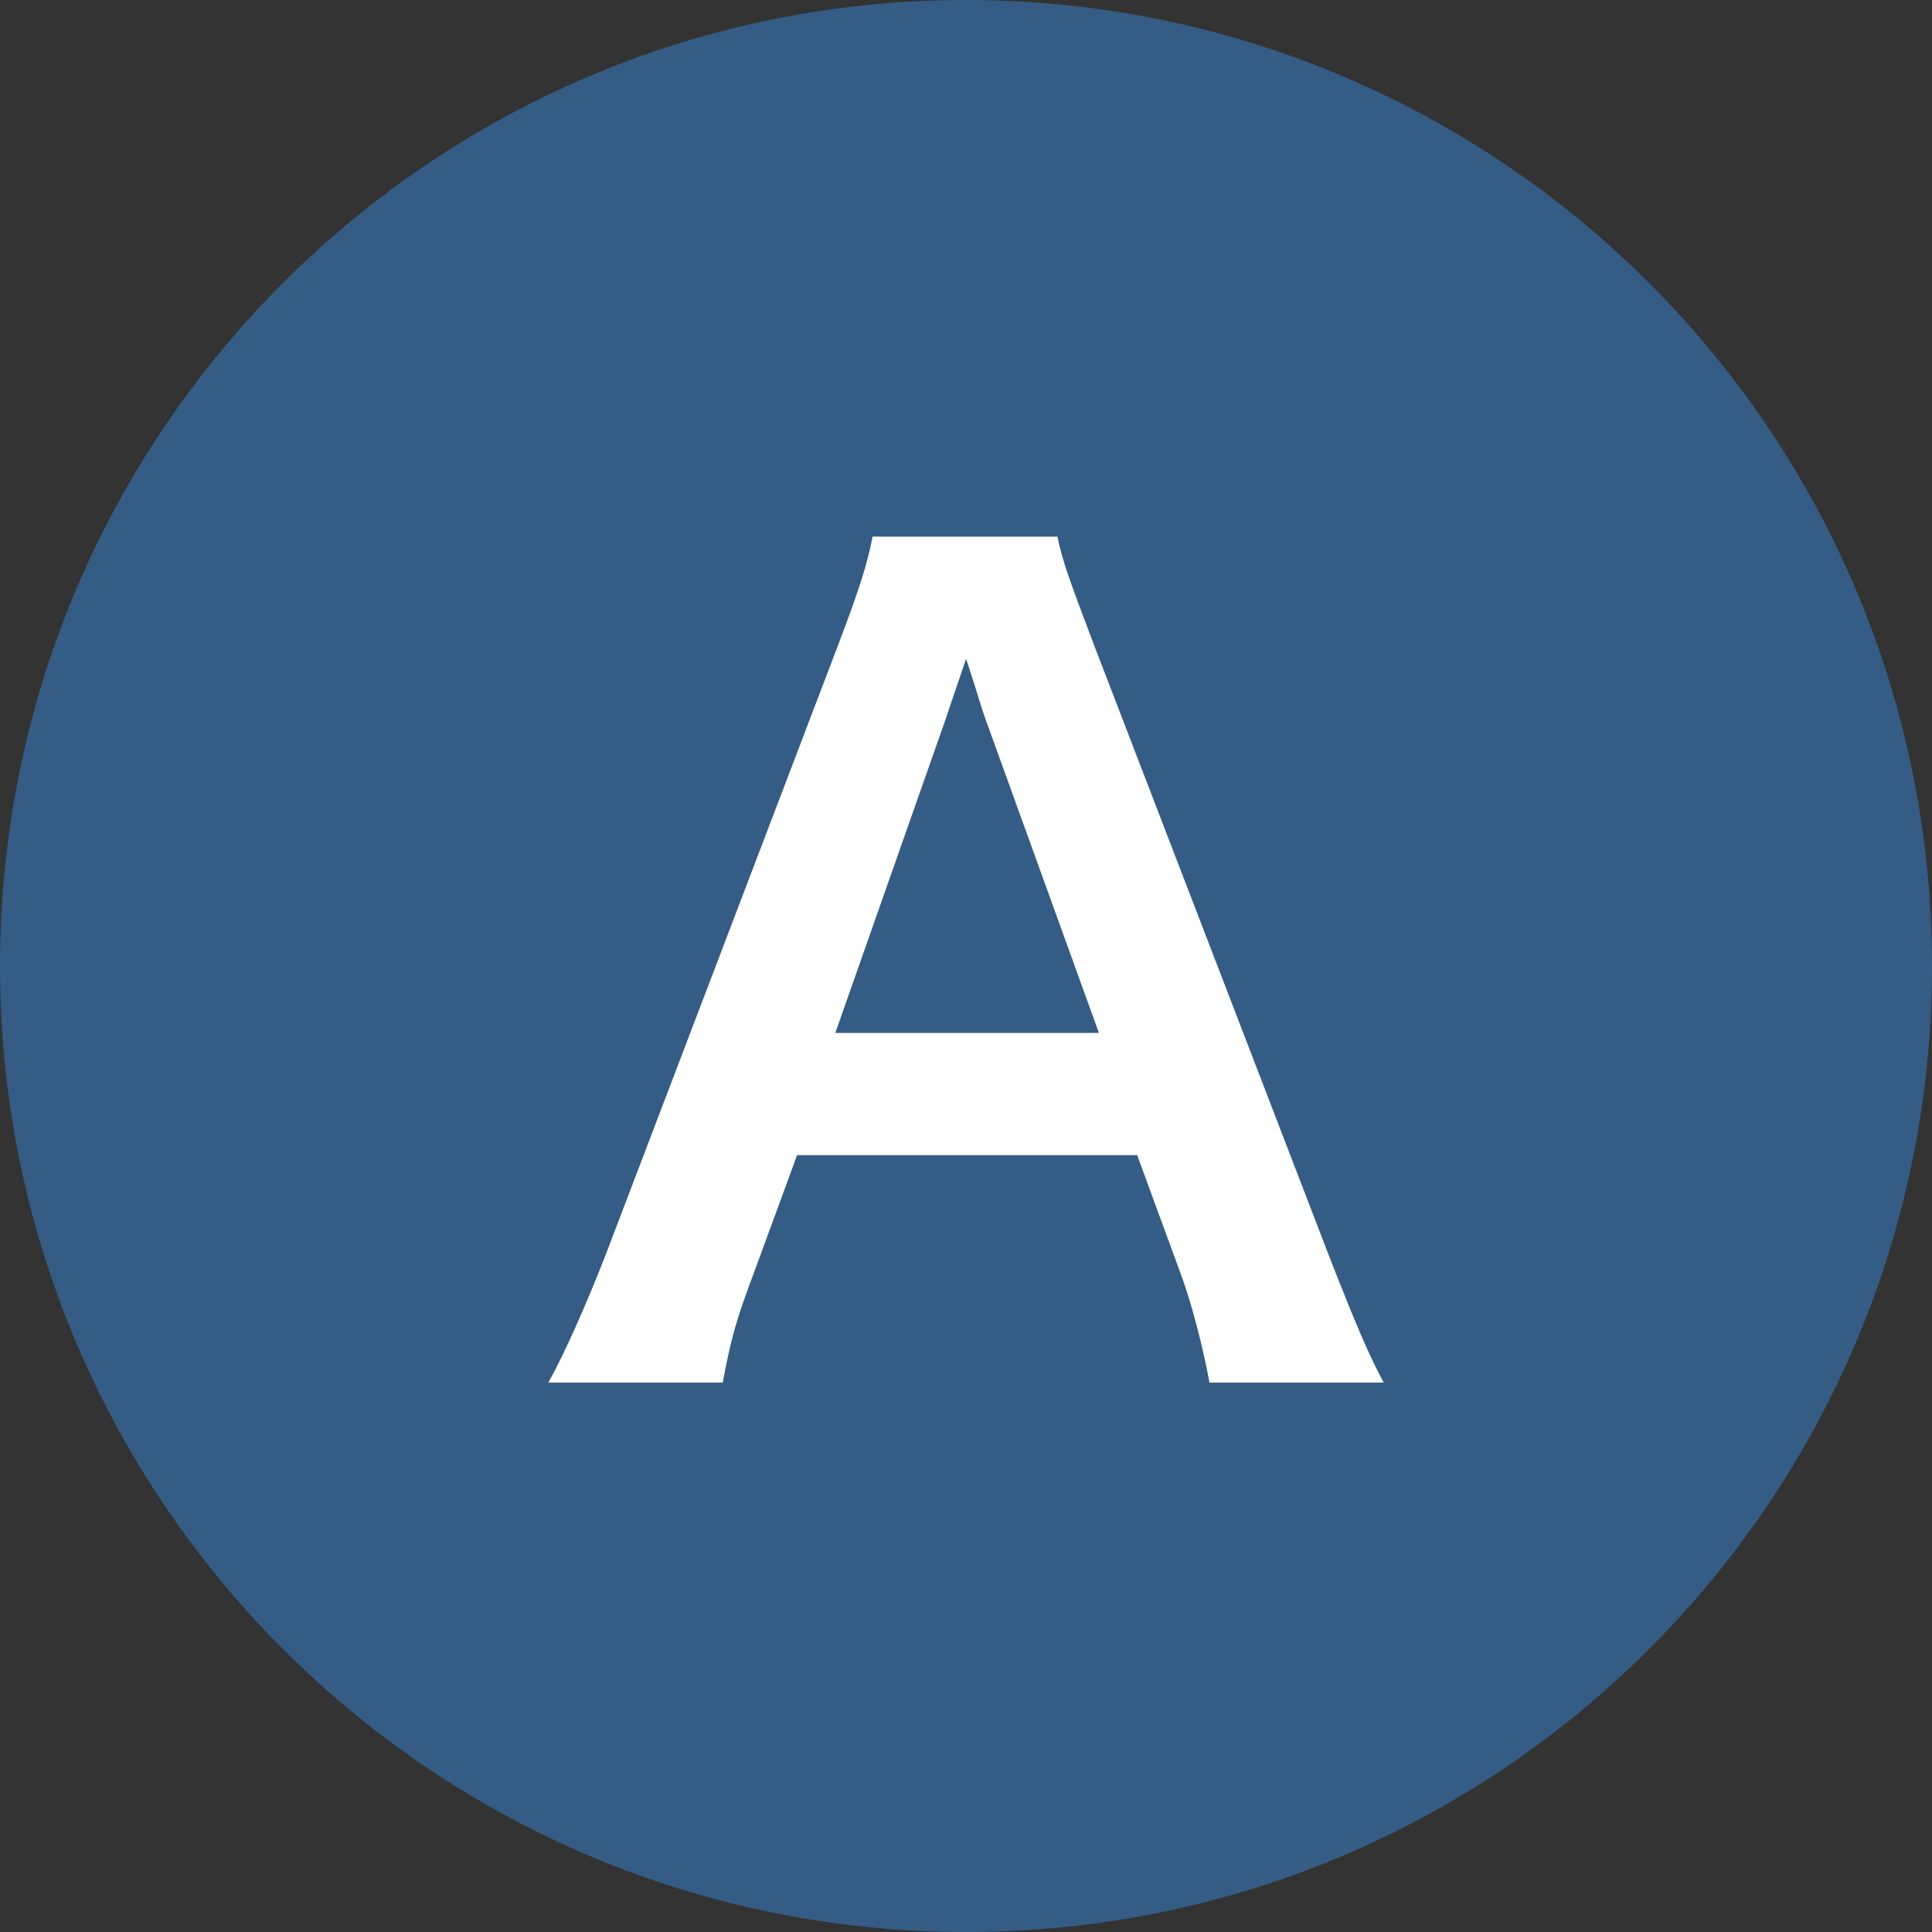
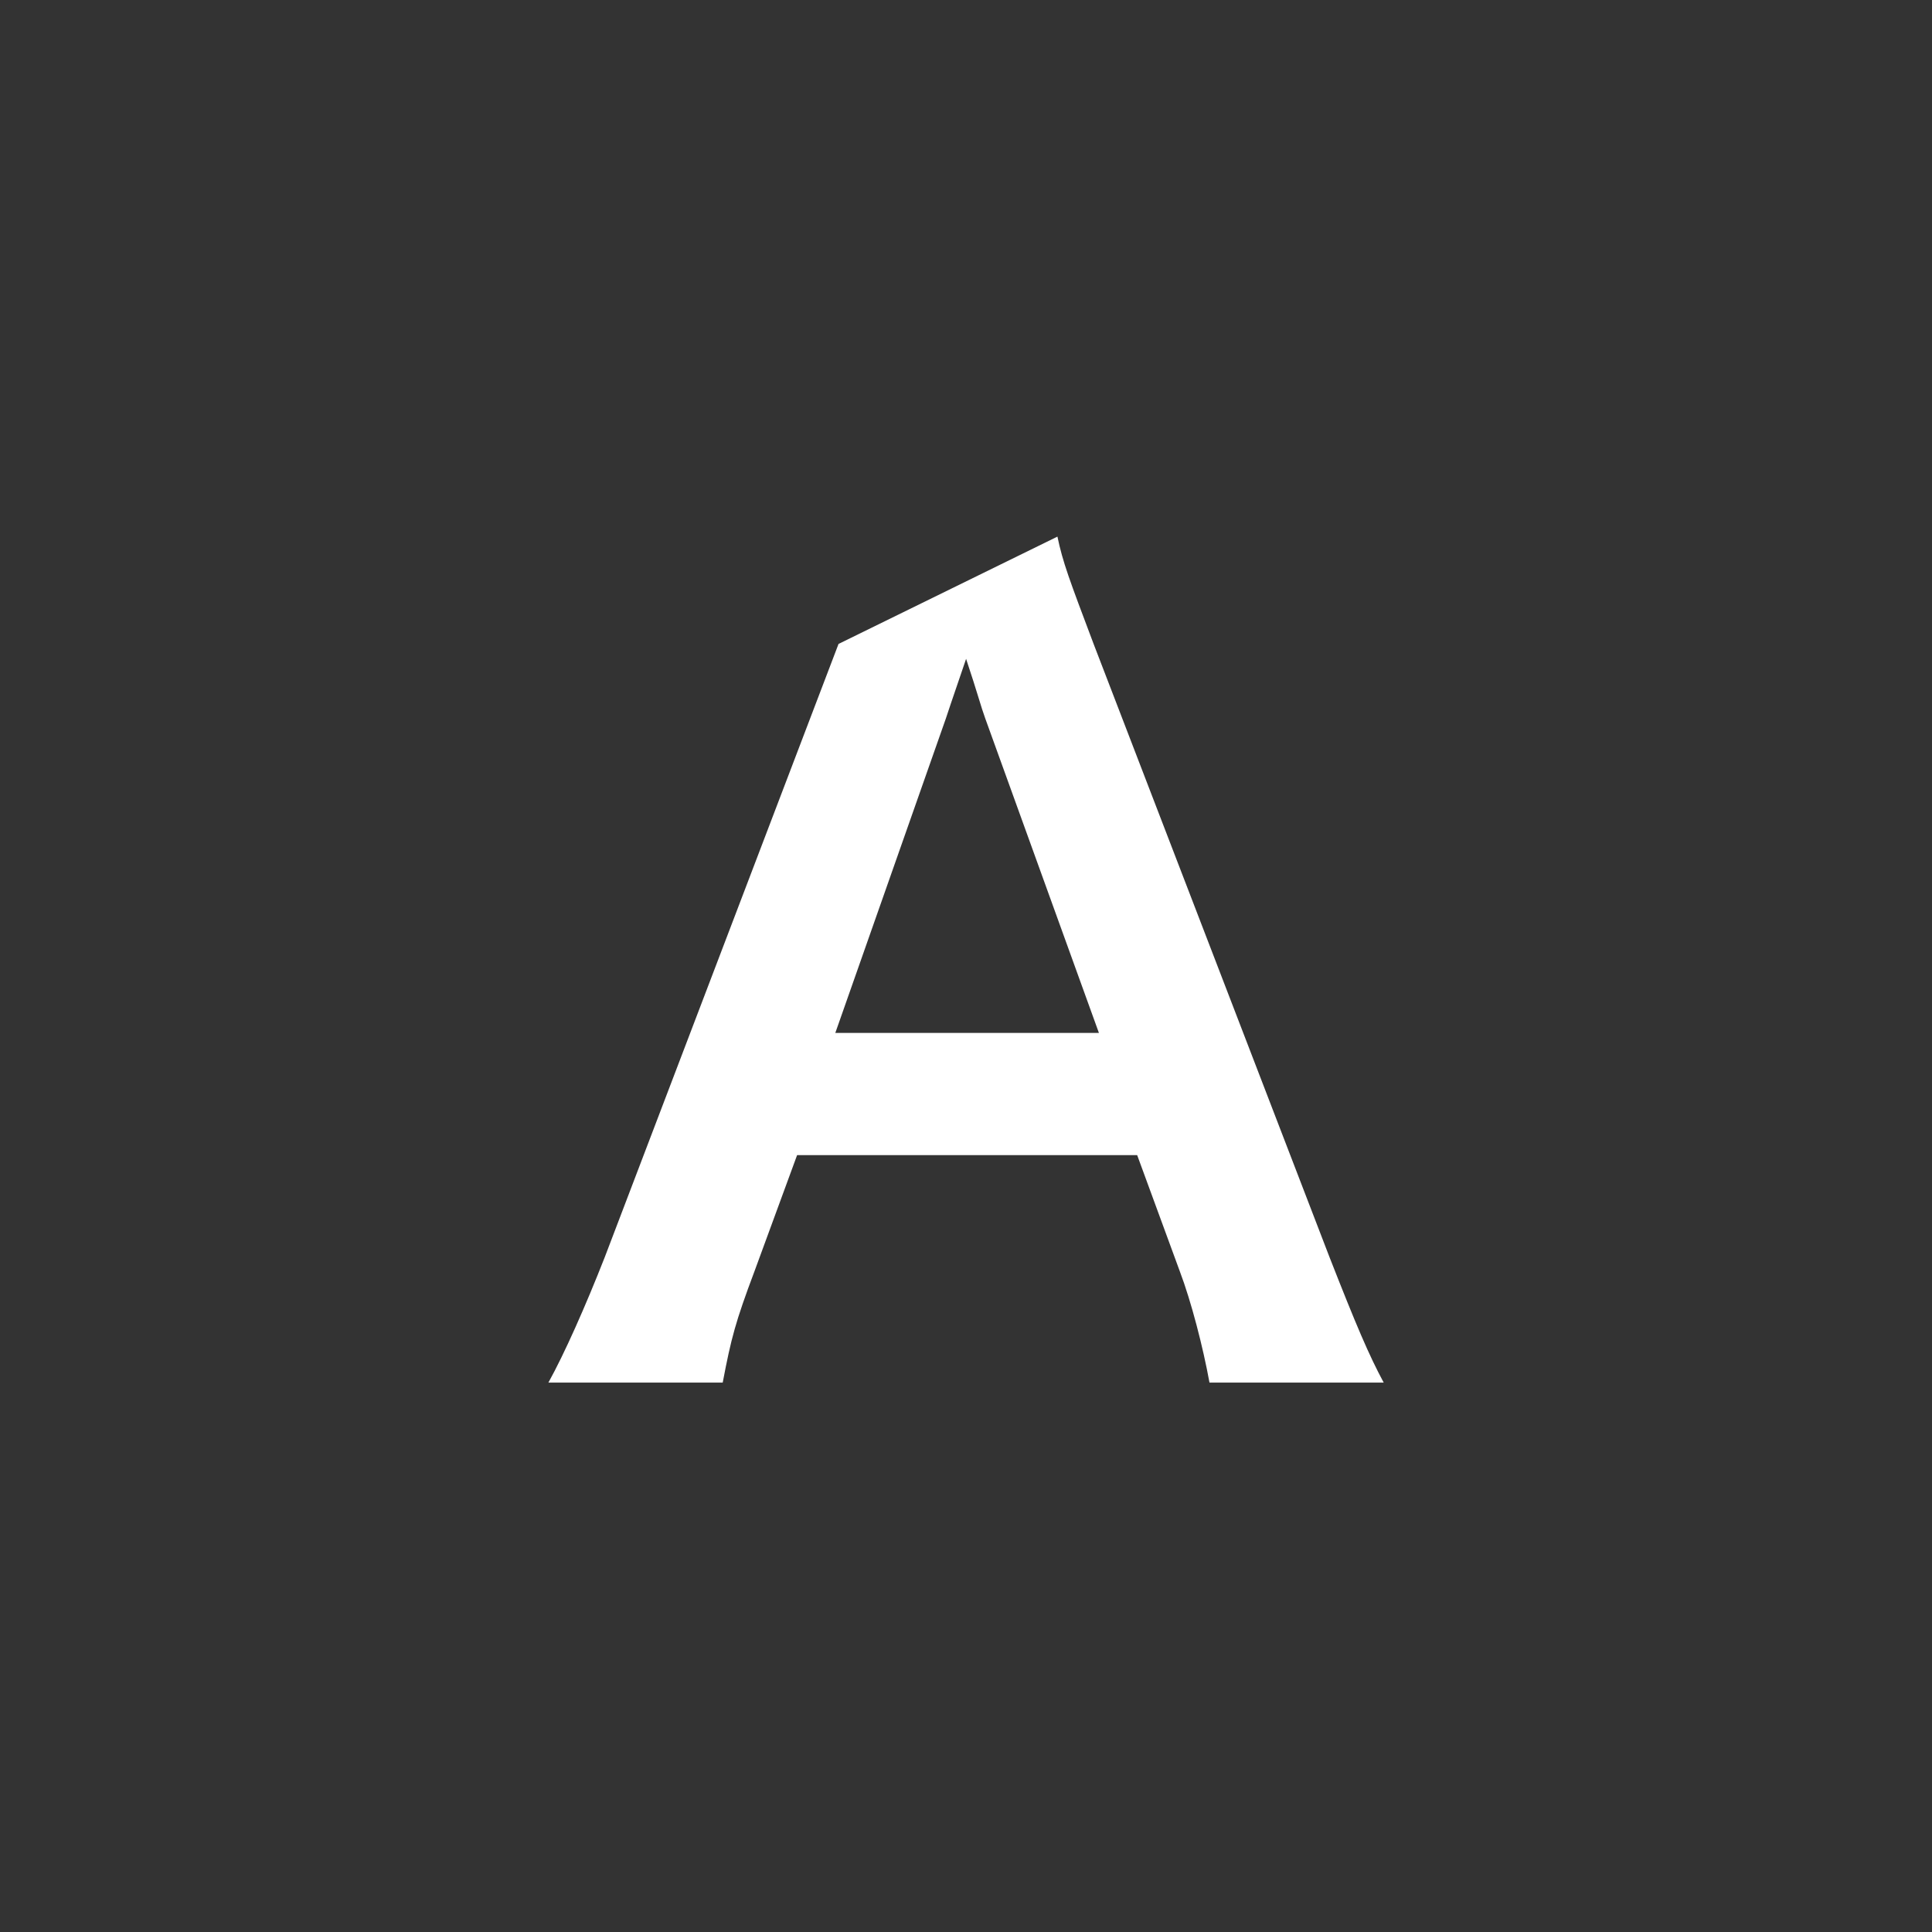
<svg xmlns="http://www.w3.org/2000/svg" width="40px" height="40px" viewBox="0 0 40 40" version="1.1">
  <rect x="0" y="0" width="40" height="40" fill="#333333" stroke="none" />
  <title>Page 1</title>
  <desc>Created with Sketch.</desc>
  <defs />
  <g id="Page-1" stroke="none" stroke-width="1" fill="none" fill-rule="evenodd">
    <g>
-       <path d="M20,40 L20,40 C8.954,40 0,31.046 0,20 C0,8.954 8.954,0 20,0 C31.046,0 40,8.954 40,20 C40,31.046 31.046,40 20,40" id="Fill-1" fill="#345C84" />
-       <path d="M20.398,14.873 C20.309,14.631 20.244,14.367 20.002,13.641 C19.649,14.675 19.649,14.675 19.584,14.873 L17.294,21.386 L22.752,21.386 L20.398,14.873 Z M25.041,28.625 C24.909,27.899 24.666,26.953 24.424,26.314 L23.544,23.916 L16.503,23.916 L15.623,26.314 C15.226,27.371 15.139,27.701 14.963,28.625 L11.354,28.625 C11.684,28.031 12.124,27.04 12.521,26.028 L17.361,13.332 C17.779,12.232 17.956,11.683 18.066,11.11 L21.893,11.11 C22.003,11.638 22.136,11.991 22.642,13.332 L27.526,26.028 C28.078,27.436 28.34,28.053 28.648,28.625 L25.041,28.625 Z" id="Fill-3" fill="#FFFFFF" />
+       <path d="M20.398,14.873 C20.309,14.631 20.244,14.367 20.002,13.641 C19.649,14.675 19.649,14.675 19.584,14.873 L17.294,21.386 L22.752,21.386 L20.398,14.873 Z M25.041,28.625 C24.909,27.899 24.666,26.953 24.424,26.314 L23.544,23.916 L16.503,23.916 L15.623,26.314 C15.226,27.371 15.139,27.701 14.963,28.625 L11.354,28.625 C11.684,28.031 12.124,27.04 12.521,26.028 L17.361,13.332 L21.893,11.11 C22.003,11.638 22.136,11.991 22.642,13.332 L27.526,26.028 C28.078,27.436 28.34,28.053 28.648,28.625 L25.041,28.625 Z" id="Fill-3" fill="#FFFFFF" />
    </g>
  </g>
</svg>